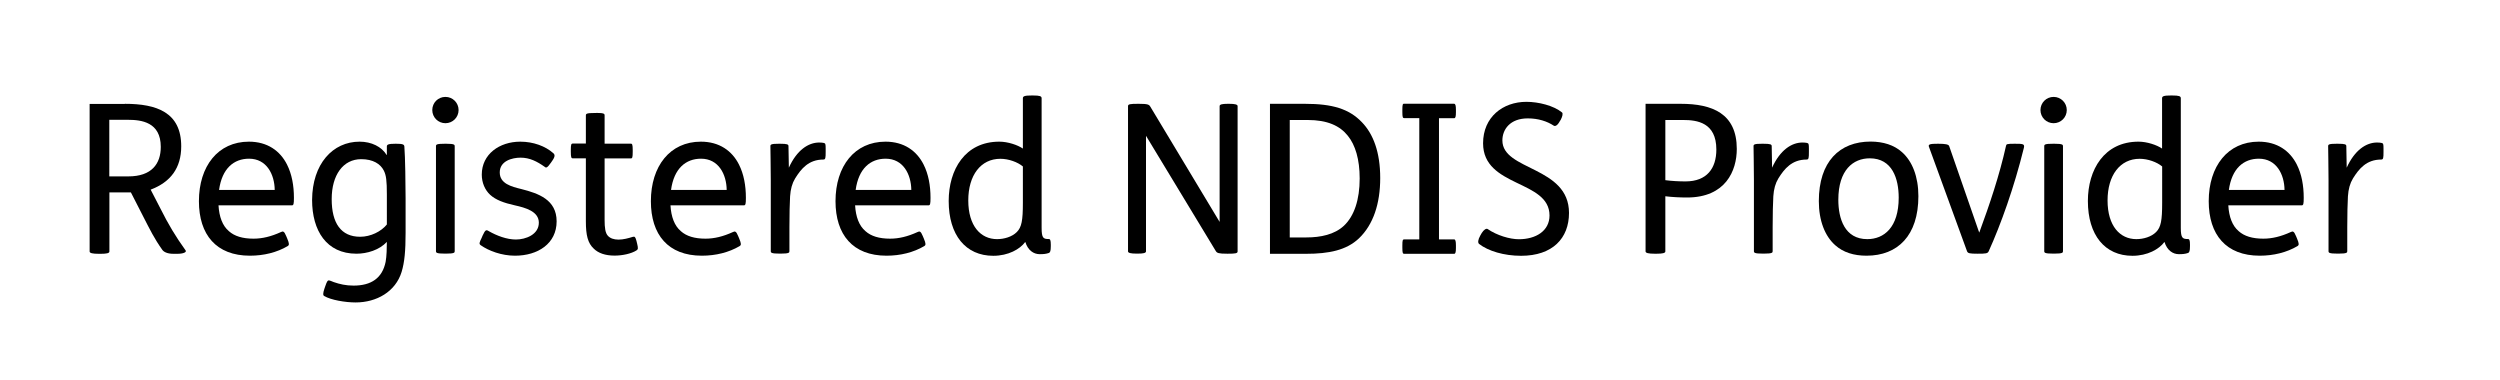
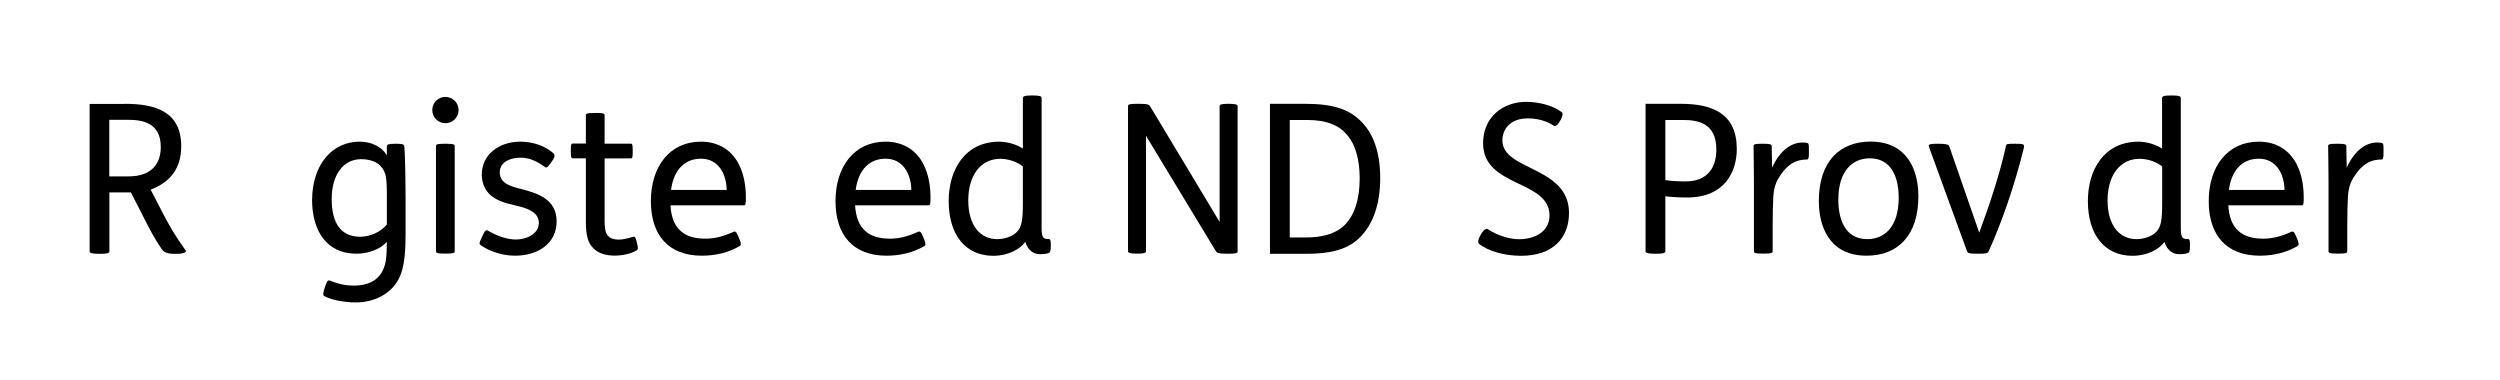
<svg xmlns="http://www.w3.org/2000/svg" version="1.1" id="Layer_1" x="0px" y="0px" viewBox="0 0 264.18 40.16" style="enable-background:new 0 0 264.18 40.16;" xml:space="preserve">
  <g>
    <path d="M13.19,10.97c3.37,0,5.96,0.9,5.96,4.49c0,2.29-1.12,3.78-3.23,4.58l1.06,2.05c0.79,1.58,1.56,2.88,2.64,4.38 c0.11,0.18-0.24,0.35-0.88,0.35h-0.42c-0.68,0-1.03-0.22-1.17-0.42c-0.86-1.21-1.3-2.13-1.98-3.45l-1.34-2.62h-2.27v6.25 c0,0.18-0.33,0.24-0.9,0.24h-0.24c-0.62,0-0.95-0.07-0.95-0.24v-15.6H13.19z M11.56,18.64h2c2.46,0,3.43-1.32,3.43-3.12 c0-2.62-2.05-2.86-3.48-2.86h-1.96V18.64z" />
-     <path d="M23.09,21.7c0.07,1.21,0.42,2.16,1.1,2.73c0.59,0.53,1.45,0.79,2.6,0.79c0.92,0,1.85-0.22,2.9-0.7 c0.2-0.09,0.33-0.13,0.55,0.42l0.11,0.26c0.24,0.57,0.22,0.7,0.04,0.81c-1.12,0.66-2.51,1.01-3.98,1.01 c-3.56,0-5.39-2.22-5.39-5.76c0-3.7,2.02-6.29,5.28-6.29c1.96,0,3.3,0.97,4.03,2.42c0.51,1.01,0.73,2.22,0.73,3.52 c0,0.66-0.04,0.79-0.22,0.79H23.09z M29.03,20.07c-0.02-1.65-0.86-3.3-2.71-3.3c-1.61,0-2.86,1.03-3.17,3.3H29.03z" />
    <path d="M41.85,15.19c0.7,0,0.86,0.07,0.88,0.29c0.09,1.08,0.13,4.18,0.13,5.46v3.65c0,1.92-0.11,3.12-0.42,4.14 c-0.64,2.09-2.64,3.23-4.86,3.23c-1.1,0-2.62-0.26-3.32-0.68c-0.13-0.07-0.15-0.26,0.02-0.77l0.09-0.26 c0.18-0.53,0.26-0.62,0.37-0.62s0.35,0.11,0.53,0.18c0.64,0.22,1.28,0.37,2.09,0.37c1.87,0,3.04-0.79,3.39-2.51 c0.11-0.57,0.13-1.52,0.13-2.11c-0.79,0.86-2.09,1.25-3.21,1.25c-3.17,0-4.69-2.44-4.69-5.68c0.02-3.81,2.18-6.16,5.02-6.16 c1.25,0,2.33,0.53,2.86,1.41h0.02v-0.9c0-0.2,0.15-0.29,0.9-0.29H41.85z M40.88,20.56c0-1.47-0.07-2.05-0.33-2.55 c-0.35-0.68-1.12-1.19-2.38-1.19c-1.91,0-3.12,1.67-3.12,4.22c0,2.55,0.99,3.98,3.01,3.98c1.1,0,2.22-0.55,2.82-1.3V20.56z" />
    <path d="M47.07,10.24c0.77,0,1.39,0.62,1.39,1.39s-0.62,1.39-1.39,1.39c-0.77,0-1.39-0.62-1.39-1.39S46.29,10.24,47.07,10.24z M47.15,15.19c0.88,0,0.9,0.11,0.9,0.26v11.09c0,0.15-0.02,0.26-0.9,0.26h-0.13c-0.88,0-0.95-0.09-0.95-0.26V15.45 c0-0.18,0.07-0.26,0.95-0.26H47.15z" />
    <path d="M58.22,17.19c-0.4,0.57-0.51,0.57-0.66,0.44c-0.81-0.57-1.58-0.97-2.55-0.97c-0.9,0-2.2,0.35-2.2,1.56 c0,1.19,1.23,1.5,2.29,1.76c1.8,0.46,3.72,1.12,3.72,3.41c0,2.35-1.98,3.63-4.4,3.63c-1.41,0-2.77-0.51-3.61-1.1 c-0.22-0.15-0.15-0.29,0.09-0.79L51,24.89c0.29-0.62,0.37-0.64,0.66-0.46c0.84,0.48,1.89,0.88,2.86,0.88 c1.01,0,2.42-0.51,2.42-1.78c0-1.19-1.41-1.58-2.53-1.83c-1.17-0.26-2.02-0.57-2.62-1.12c-0.55-0.51-0.88-1.28-0.88-2.13 c0-2.16,1.87-3.48,4.07-3.48c1.39,0,2.66,0.48,3.48,1.21c0.18,0.15,0.22,0.35-0.09,0.79L58.22,17.19z" />
    <path d="M62.99,11.93c0.88,0,0.9,0.11,0.9,0.26v2.99h2.77c0.15,0,0.2,0.11,0.2,0.68v0.18c0,0.59-0.04,0.7-0.2,0.7h-2.77v6.49 c0,0.84,0.07,1.39,0.35,1.69c0.24,0.26,0.62,0.4,1.12,0.4c0.51,0,1.06-0.15,1.5-0.29c0.22-0.07,0.29,0.02,0.4,0.44l0.07,0.29 c0.11,0.46,0.11,0.59-0.07,0.7c-0.55,0.35-1.5,0.55-2.31,0.55c-0.99,0-1.72-0.26-2.2-0.73c-0.64-0.59-0.84-1.43-0.84-2.9v-6.65 h-1.39c-0.15,0-0.2-0.11-0.2-0.7v-0.18c0-0.57,0.04-0.68,0.2-0.68h1.39V12.2c0-0.18,0.07-0.26,0.95-0.26H62.99z" />
    <path d="M70.85,21.7c0.07,1.21,0.42,2.16,1.1,2.73c0.59,0.53,1.45,0.79,2.6,0.79c0.92,0,1.85-0.22,2.9-0.7 c0.2-0.09,0.33-0.13,0.55,0.42l0.11,0.26c0.24,0.57,0.22,0.7,0.04,0.81c-1.12,0.66-2.51,1.01-3.98,1.01 c-3.57,0-5.39-2.22-5.39-5.76c0-3.7,2.02-6.29,5.28-6.29c1.96,0,3.3,0.97,4.03,2.42c0.51,1.01,0.73,2.22,0.73,3.52 c0,0.66-0.04,0.79-0.22,0.79H70.85z M76.79,20.07c-0.02-1.65-0.86-3.3-2.71-3.3c-1.61,0-2.86,1.03-3.17,3.3H76.79z" />
-     <path d="M82.42,15.19c0.79,0,0.9,0.07,0.9,0.26l0.04,2.27c0.84-1.85,2.05-2.66,3.21-2.66c0.2,0,0.35,0.02,0.46,0.04 c0.2,0.04,0.22,0.11,0.22,0.62v0.33c0,0.64-0.02,0.81-0.24,0.81c-1.56,0-2.35,0.97-2.99,2c-0.31,0.51-0.48,1.12-0.53,1.89 c-0.04,0.62-0.07,1.98-0.07,3.26v2.53c0,0.15-0.02,0.26-0.9,0.26H82.4c-0.88,0-0.95-0.09-0.95-0.26v-7.5c0-1.5-0.04-3.04-0.04-3.59 c0-0.18,0.07-0.26,0.9-0.26H82.42z" />
    <path d="M90.36,21.7c0.07,1.21,0.42,2.16,1.1,2.73c0.59,0.53,1.45,0.79,2.6,0.79c0.92,0,1.85-0.22,2.9-0.7 c0.2-0.09,0.33-0.13,0.55,0.42l0.11,0.26c0.24,0.57,0.22,0.7,0.04,0.81c-1.12,0.66-2.51,1.01-3.98,1.01 c-3.56,0-5.39-2.22-5.39-5.76c0-3.7,2.02-6.29,5.28-6.29c1.96,0,3.3,0.97,4.03,2.42c0.51,1.01,0.73,2.22,0.73,3.52 c0,0.66-0.04,0.79-0.22,0.79H90.36z M96.3,20.07c-0.02-1.65-0.86-3.3-2.71-3.3c-1.61,0-2.86,1.03-3.17,3.3H96.3z" />
    <path d="M109.17,10.09c0.7,0,0.9,0.07,0.9,0.29v13.69c0,1.1,0.18,1.19,0.77,1.19c0.13,0,0.2,0.13,0.2,0.59v0.15 c0,0.53-0.07,0.68-0.2,0.73c-0.31,0.11-0.59,0.13-0.97,0.13c-0.66,0-1.25-0.42-1.52-1.28h-0.02c-0.55,0.75-1.78,1.45-3.37,1.45 c-2.91,0-4.71-2.18-4.71-5.79c0-3.3,1.72-6.27,5.35-6.27c0.9,0,1.94,0.35,2.49,0.73v-5.32c0-0.22,0.2-0.29,0.95-0.29H109.17z M108.09,17.59c-0.55-0.46-1.5-0.81-2.38-0.81c-2.07,0-3.39,1.74-3.39,4.4c0,2.71,1.32,4.09,3.04,4.09c0.75,0,1.58-0.24,2.09-0.75 c0.51-0.51,0.64-1.23,0.64-3.08V17.59z" />
    <path d="M120.34,10.97c0.92,0,1.08,0.07,1.21,0.29l7.33,12.19V11.21c0-0.18,0.29-0.24,0.84-0.24h0.18c0.59,0,0.88,0.07,0.88,0.24 v15.36c0,0.2-0.22,0.24-1.03,0.24h-0.07c-0.92,0-1.08-0.07-1.21-0.29l-7.37-12.17v12.21c0,0.18-0.29,0.24-0.84,0.24h-0.18 c-0.59,0-0.88-0.07-0.88-0.24V11.21c0-0.2,0.22-0.24,1.03-0.24H120.34z" />
    <path d="M137.9,10.97c2.9,0,4.66,0.53,6.01,1.94c1.21,1.25,1.94,3.17,1.94,5.9c0,2.71-0.73,4.93-2.25,6.38 c-1.32,1.25-3.17,1.63-5.59,1.63h-3.81V10.97H137.9z M136.29,25.09h1.76c1.52,0,2.97-0.31,3.96-1.23c1.1-1.03,1.67-2.77,1.67-5 c0-2.02-0.46-3.54-1.25-4.51c-0.84-1.06-2.16-1.67-4.25-1.67h-1.89V25.09z" />
-     <path d="M153.67,10.97c0.13,0,0.18,0.2,0.18,0.62v0.26c0,0.44-0.04,0.64-0.18,0.64h-1.61v12.81h1.61c0.13,0,0.18,0.2,0.18,0.64 v0.26c0,0.42-0.04,0.62-0.18,0.62h-5.3c-0.13,0-0.18-0.09-0.18-0.64v-0.24c0-0.55,0.04-0.64,0.18-0.64h1.61V12.48h-1.61 c-0.13,0-0.18-0.09-0.18-0.64V11.6c0-0.55,0.04-0.64,0.18-0.64H153.67z" />
    <path d="M164.81,12.84c-0.24,0.44-0.48,0.53-0.62,0.44c-0.7-0.46-1.63-0.77-2.75-0.77c-1.87,0-2.68,1.17-2.68,2.33 c0,3.21,7.04,2.71,7.04,7.66c0,2.68-1.74,4.53-5.06,4.53c-1.83,0-3.48-0.51-4.44-1.25c-0.15-0.13-0.13-0.44,0.13-0.9l0.15-0.26 c0.22-0.35,0.48-0.51,0.62-0.42c0.99,0.68,2.35,1.08,3.3,1.08c1.8,0,3.24-0.88,3.24-2.51c0-3.78-7.02-2.95-7.02-7.63 c0-2.77,2.09-4.38,4.58-4.38c1.28,0,2.88,0.4,3.76,1.12c0.13,0.11,0.04,0.44-0.13,0.77L164.81,12.84z" />
    <path d="M177.61,10.97c3.34,0,5.92,1.03,5.92,4.77c0,2.29-1.17,5.13-5.26,5.13c-0.75,0-1.56-0.04-2.29-0.13v5.83 c0,0.18-0.33,0.24-0.9,0.24h-0.24c-0.62,0-0.95-0.07-0.95-0.24v-15.6H177.61z M175.98,19.04c0.68,0.09,1.43,0.13,2.13,0.13 c2.27,0,3.26-1.39,3.26-3.37c0-2.86-2.05-3.12-3.5-3.12h-1.89V19.04z" />
    <path d="M186.32,15.19c0.79,0,0.9,0.07,0.9,0.26l0.04,2.27c0.84-1.85,2.05-2.66,3.21-2.66c0.2,0,0.35,0.02,0.46,0.04 c0.2,0.04,0.22,0.11,0.22,0.62v0.33c0,0.64-0.02,0.81-0.24,0.81c-1.56,0-2.35,0.97-2.99,2c-0.31,0.51-0.48,1.12-0.53,1.89 c-0.04,0.62-0.07,1.98-0.07,3.26v2.53c0,0.15-0.02,0.26-0.9,0.26h-0.13c-0.88,0-0.95-0.09-0.95-0.26v-7.5 c0-1.5-0.04-3.04-0.04-3.59c0-0.18,0.07-0.26,0.9-0.26H186.32z" />
    <path d="M200.98,16.07c1.1,0.97,1.74,2.6,1.74,4.66c0,4.16-2.18,6.29-5.48,6.29c-1.34,0-2.46-0.35-3.3-1.1 c-1.1-0.97-1.74-2.6-1.74-4.67c0-4.16,2.18-6.29,5.48-6.29C199.02,14.97,200.14,15.32,200.98,16.07z M194.26,21.11 c0,1.98,0.66,4.16,3.06,4.16c1.76,0,3.32-1.23,3.32-4.38c0-1.98-0.66-4.16-3.06-4.16C195.83,16.73,194.26,17.96,194.26,21.11z" />
    <path d="M209.14,24.56h0.02c1.08-2.93,2.13-6.05,2.82-9.15c0.04-0.18,0.07-0.22,0.92-0.22c0.88,0,1.06,0.02,0.97,0.42 c-1.03,4.2-2.46,8.16-3.72,10.94c-0.11,0.24-0.29,0.26-1.17,0.26c-0.86,0-1.03-0.04-1.12-0.26l-4.03-11.05 c-0.09-0.26,0.15-0.31,0.97-0.31c0.79,0,1.1,0.07,1.17,0.24L209.14,24.56z" />
-     <path d="M217.01,10.24c0.77,0,1.39,0.62,1.39,1.39s-0.62,1.39-1.39,1.39c-0.77,0-1.39-0.62-1.39-1.39S216.24,10.24,217.01,10.24z M217.1,15.19c0.88,0,0.9,0.11,0.9,0.26v11.09c0,0.15-0.02,0.26-0.9,0.26h-0.13c-0.88,0-0.95-0.09-0.95-0.26V15.45 c0-0.18,0.07-0.26,0.95-0.26H217.1z" />
    <path d="M229.55,10.09c0.7,0,0.9,0.07,0.9,0.29v13.69c0,1.1,0.18,1.19,0.77,1.19c0.13,0,0.2,0.13,0.2,0.59v0.15 c0,0.53-0.07,0.68-0.2,0.73c-0.31,0.11-0.59,0.13-0.97,0.13c-0.66,0-1.25-0.42-1.52-1.28h-0.02c-0.55,0.75-1.78,1.45-3.37,1.45 c-2.91,0-4.71-2.18-4.71-5.79c0-3.3,1.72-6.27,5.35-6.27c0.9,0,1.94,0.35,2.49,0.73v-5.32c0-0.22,0.2-0.29,0.95-0.29H229.55z M228.48,17.59c-0.55-0.46-1.5-0.81-2.38-0.81c-2.07,0-3.39,1.74-3.39,4.4c0,2.71,1.32,4.09,3.04,4.09c0.75,0,1.58-0.24,2.09-0.75 c0.51-0.51,0.64-1.23,0.64-3.08V17.59z" />
    <path d="M235.47,21.7c0.07,1.21,0.42,2.16,1.1,2.73c0.59,0.53,1.45,0.79,2.6,0.79c0.92,0,1.85-0.22,2.9-0.7 c0.2-0.09,0.33-0.13,0.55,0.42l0.11,0.26c0.24,0.57,0.22,0.7,0.04,0.81c-1.12,0.66-2.51,1.01-3.98,1.01 c-3.56,0-5.39-2.22-5.39-5.76c0-3.7,2.02-6.29,5.28-6.29c1.96,0,3.3,0.97,4.03,2.42c0.51,1.01,0.73,2.22,0.73,3.52 c0,0.66-0.04,0.79-0.22,0.79H235.47z M241.41,20.07c-0.02-1.65-0.86-3.3-2.71-3.3c-1.61,0-2.86,1.03-3.17,3.3H241.41z" />
    <path d="M247.04,15.19c0.79,0,0.9,0.07,0.9,0.26l0.04,2.27c0.84-1.85,2.05-2.66,3.21-2.66c0.2,0,0.35,0.02,0.46,0.04 c0.2,0.04,0.22,0.11,0.22,0.62v0.33c0,0.64-0.02,0.81-0.24,0.81c-1.56,0-2.35,0.97-2.99,2c-0.31,0.51-0.48,1.12-0.53,1.89 c-0.04,0.62-0.07,1.98-0.07,3.26v2.53c0,0.15-0.02,0.26-0.9,0.26h-0.13c-0.88,0-0.95-0.09-0.95-0.26v-7.5 c0-1.5-0.04-3.04-0.04-3.59c0-0.18,0.07-0.26,0.9-0.26H247.04z" />
  </g>
</svg>